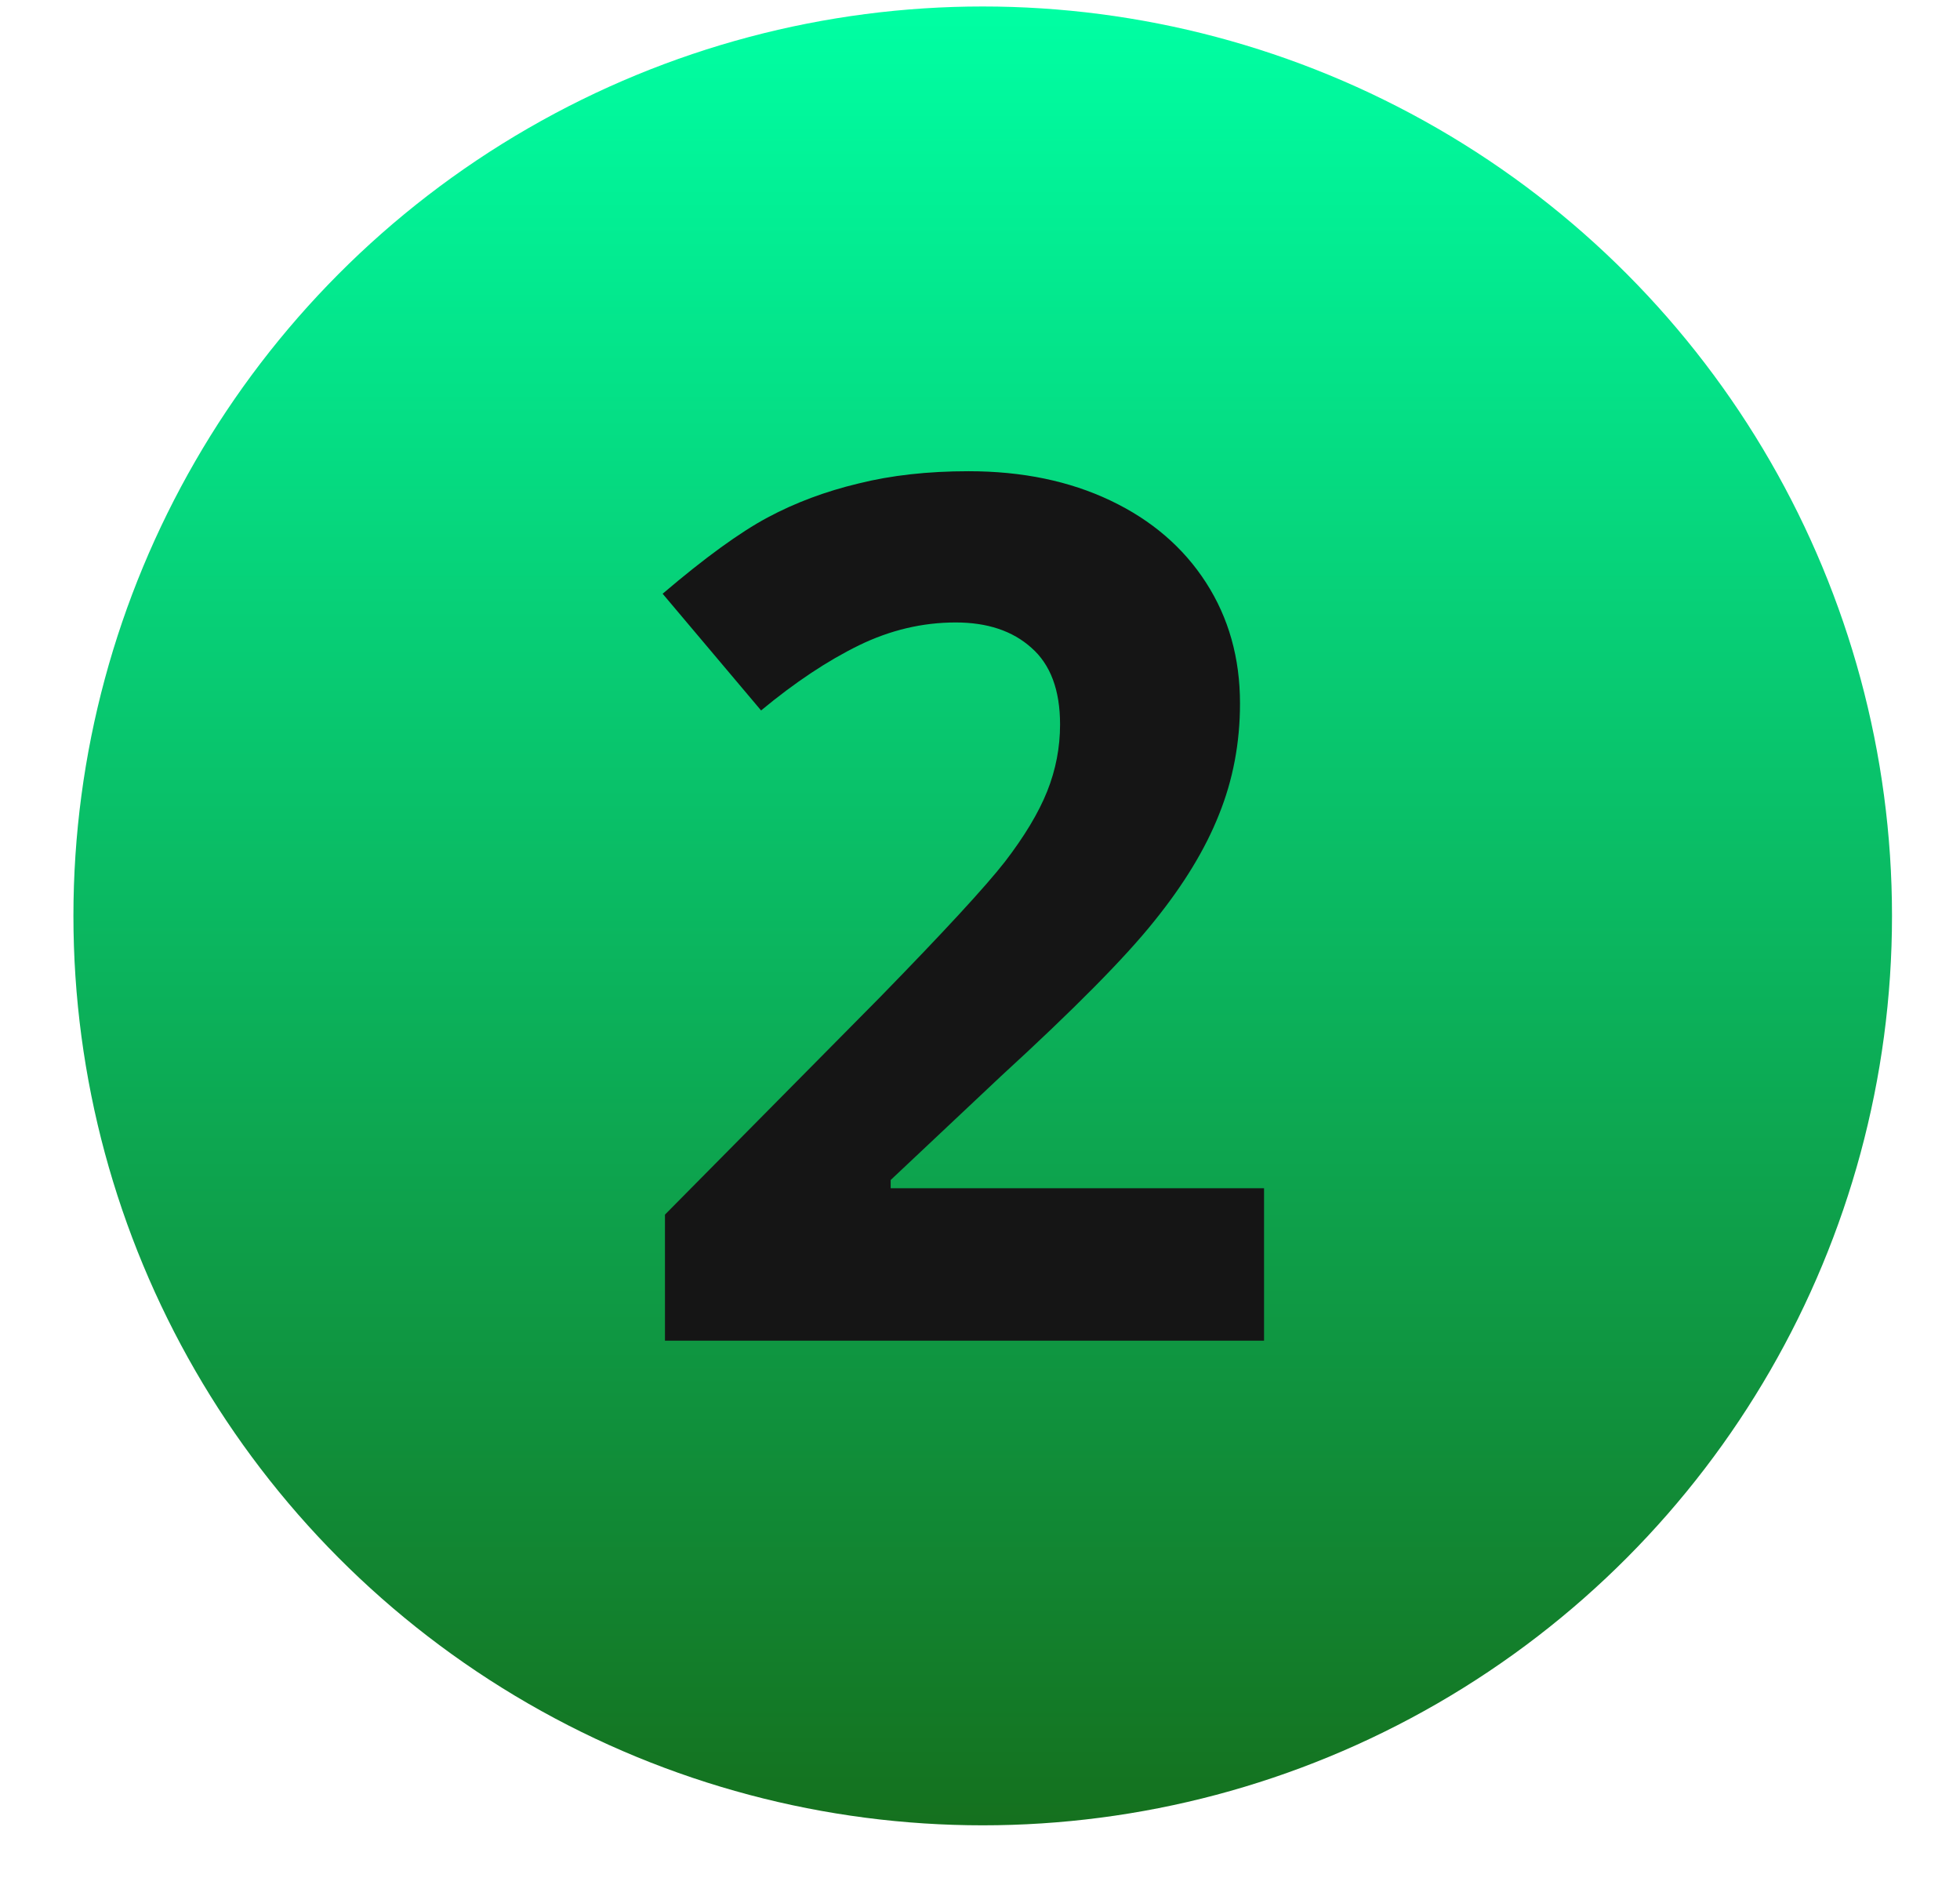
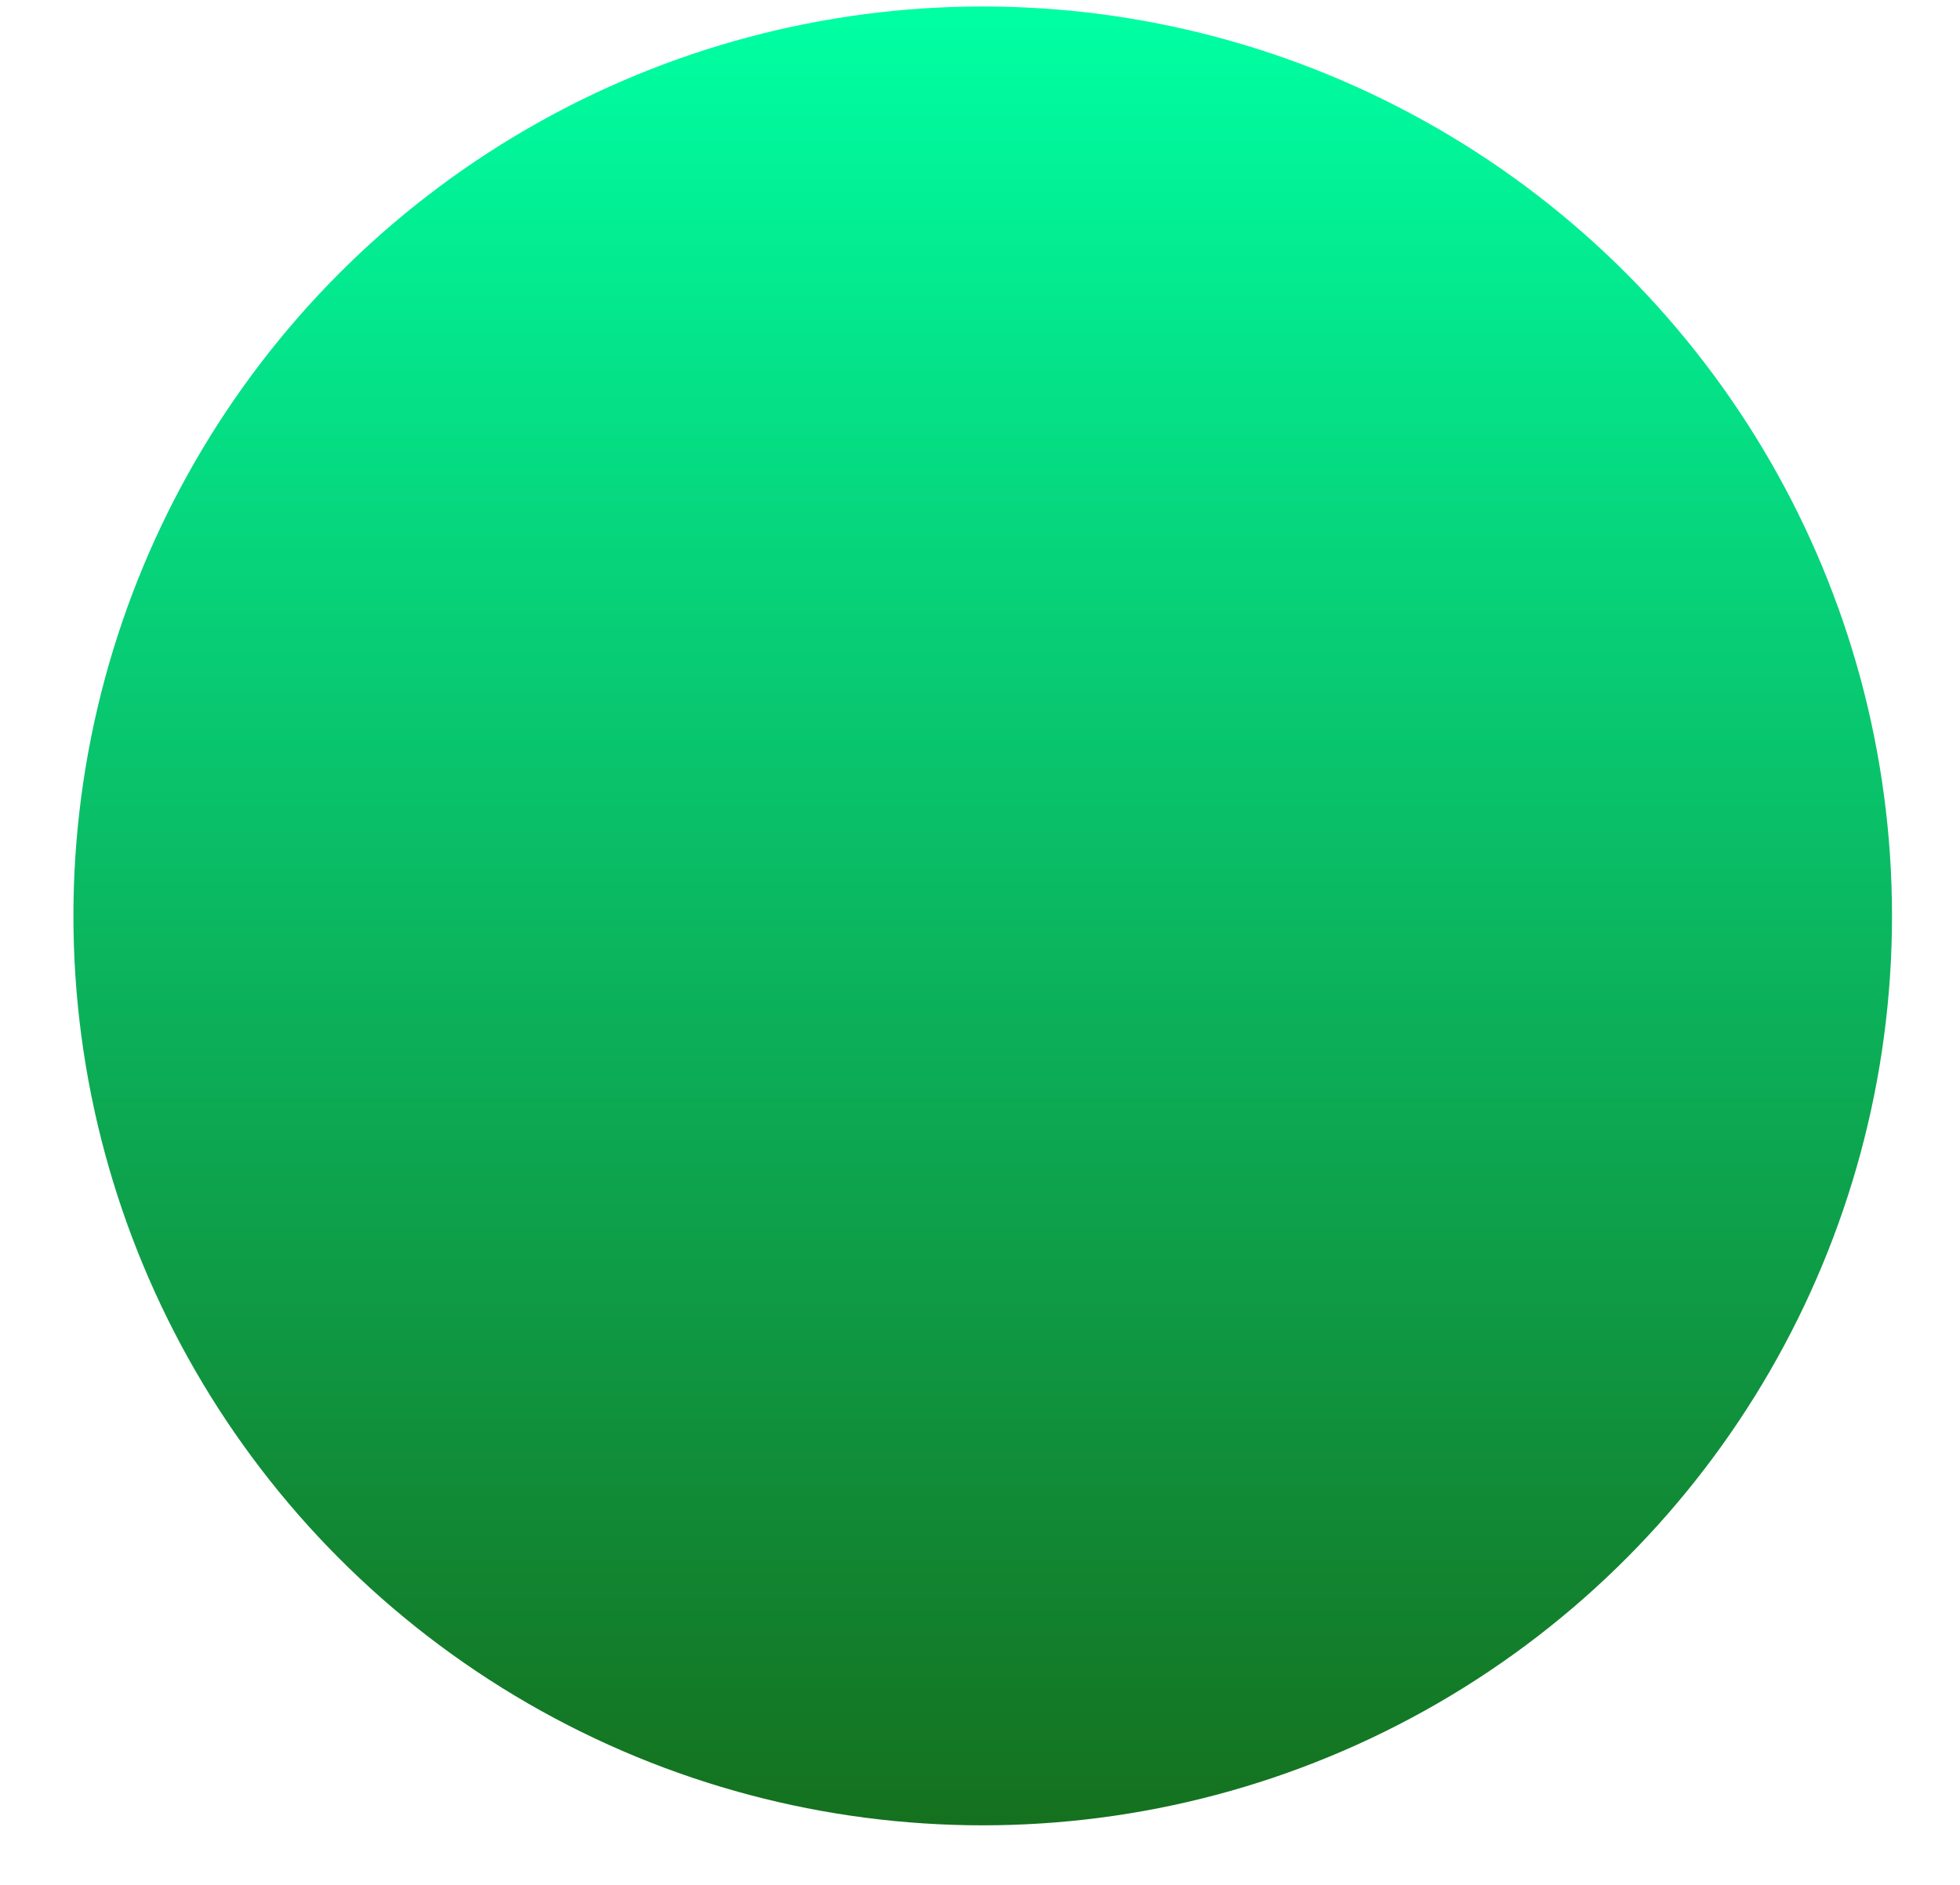
<svg xmlns="http://www.w3.org/2000/svg" width="26" height="25" viewBox="0 0 26 25" fill="none">
  <g id="Group 1171279230">
    <circle id="Ellipse 287" cx="13.036" cy="12.148" r="12.062" fill="url(#paint0_linear_3529_13162)" />
-     <path id="Vector" d="M16.768 17.782H8.821V16.11L11.675 13.225C12.52 12.359 13.072 11.761 13.331 11.429C13.59 11.092 13.777 10.781 13.891 10.496C14.005 10.21 14.062 9.915 14.062 9.609C14.062 9.153 13.935 8.813 13.681 8.591C13.432 8.368 13.098 8.256 12.678 8.256C12.237 8.256 11.81 8.357 11.395 8.559C10.98 8.762 10.547 9.049 10.096 9.423L8.79 7.875C9.35 7.398 9.814 7.061 10.182 6.864C10.55 6.667 10.952 6.517 11.387 6.413C11.823 6.304 12.31 6.25 12.849 6.25C13.559 6.25 14.187 6.38 14.731 6.639C15.275 6.898 15.698 7.261 15.998 7.727C16.299 8.194 16.449 8.728 16.449 9.329C16.449 9.853 16.356 10.345 16.169 10.807C15.988 11.263 15.703 11.732 15.314 12.214C14.93 12.696 14.251 13.383 13.277 14.275L11.815 15.651V15.76H16.768V17.782Z" fill="#151515" />
  </g>
  <defs>
    <linearGradient id="paint0_linear_3529_13162" x1="13.036" y1="0.086" x2="13.036" y2="25.696" gradientUnits="userSpaceOnUse">
      <stop stop-color="#00FFA3" />
      <stop offset="1" stop-color="#166816" />
    </linearGradient>
  </defs>
</svg>